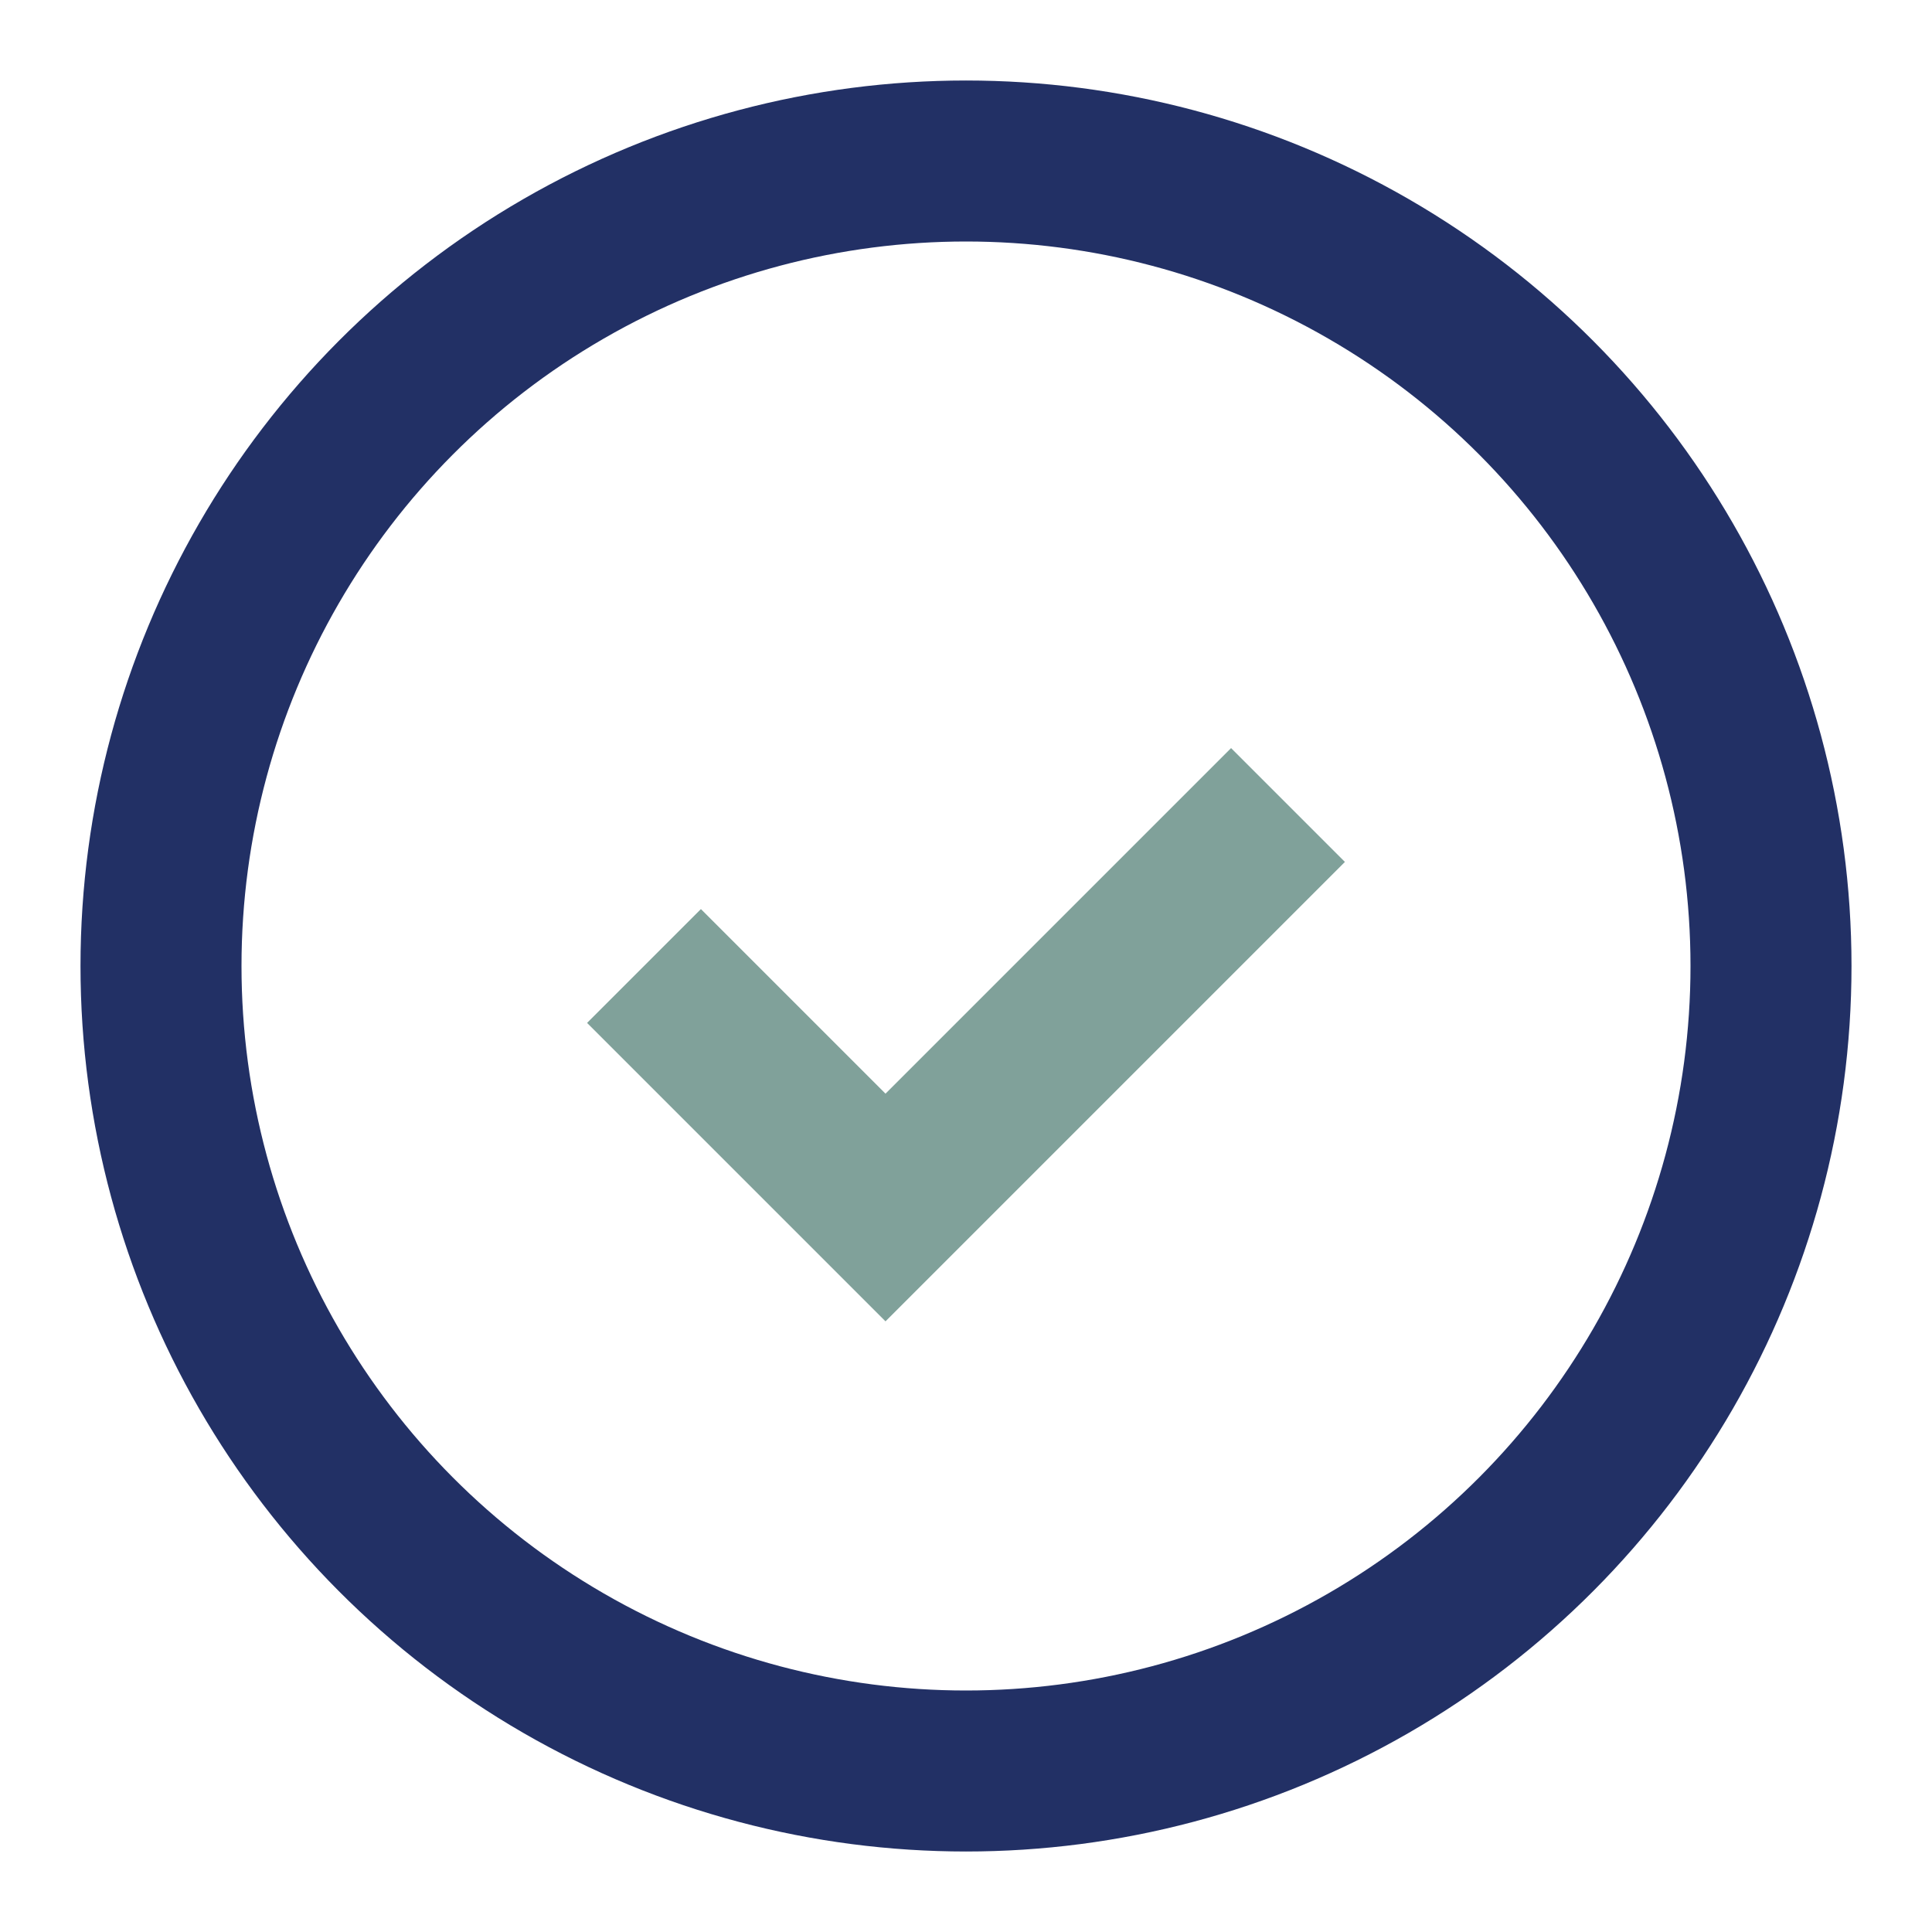
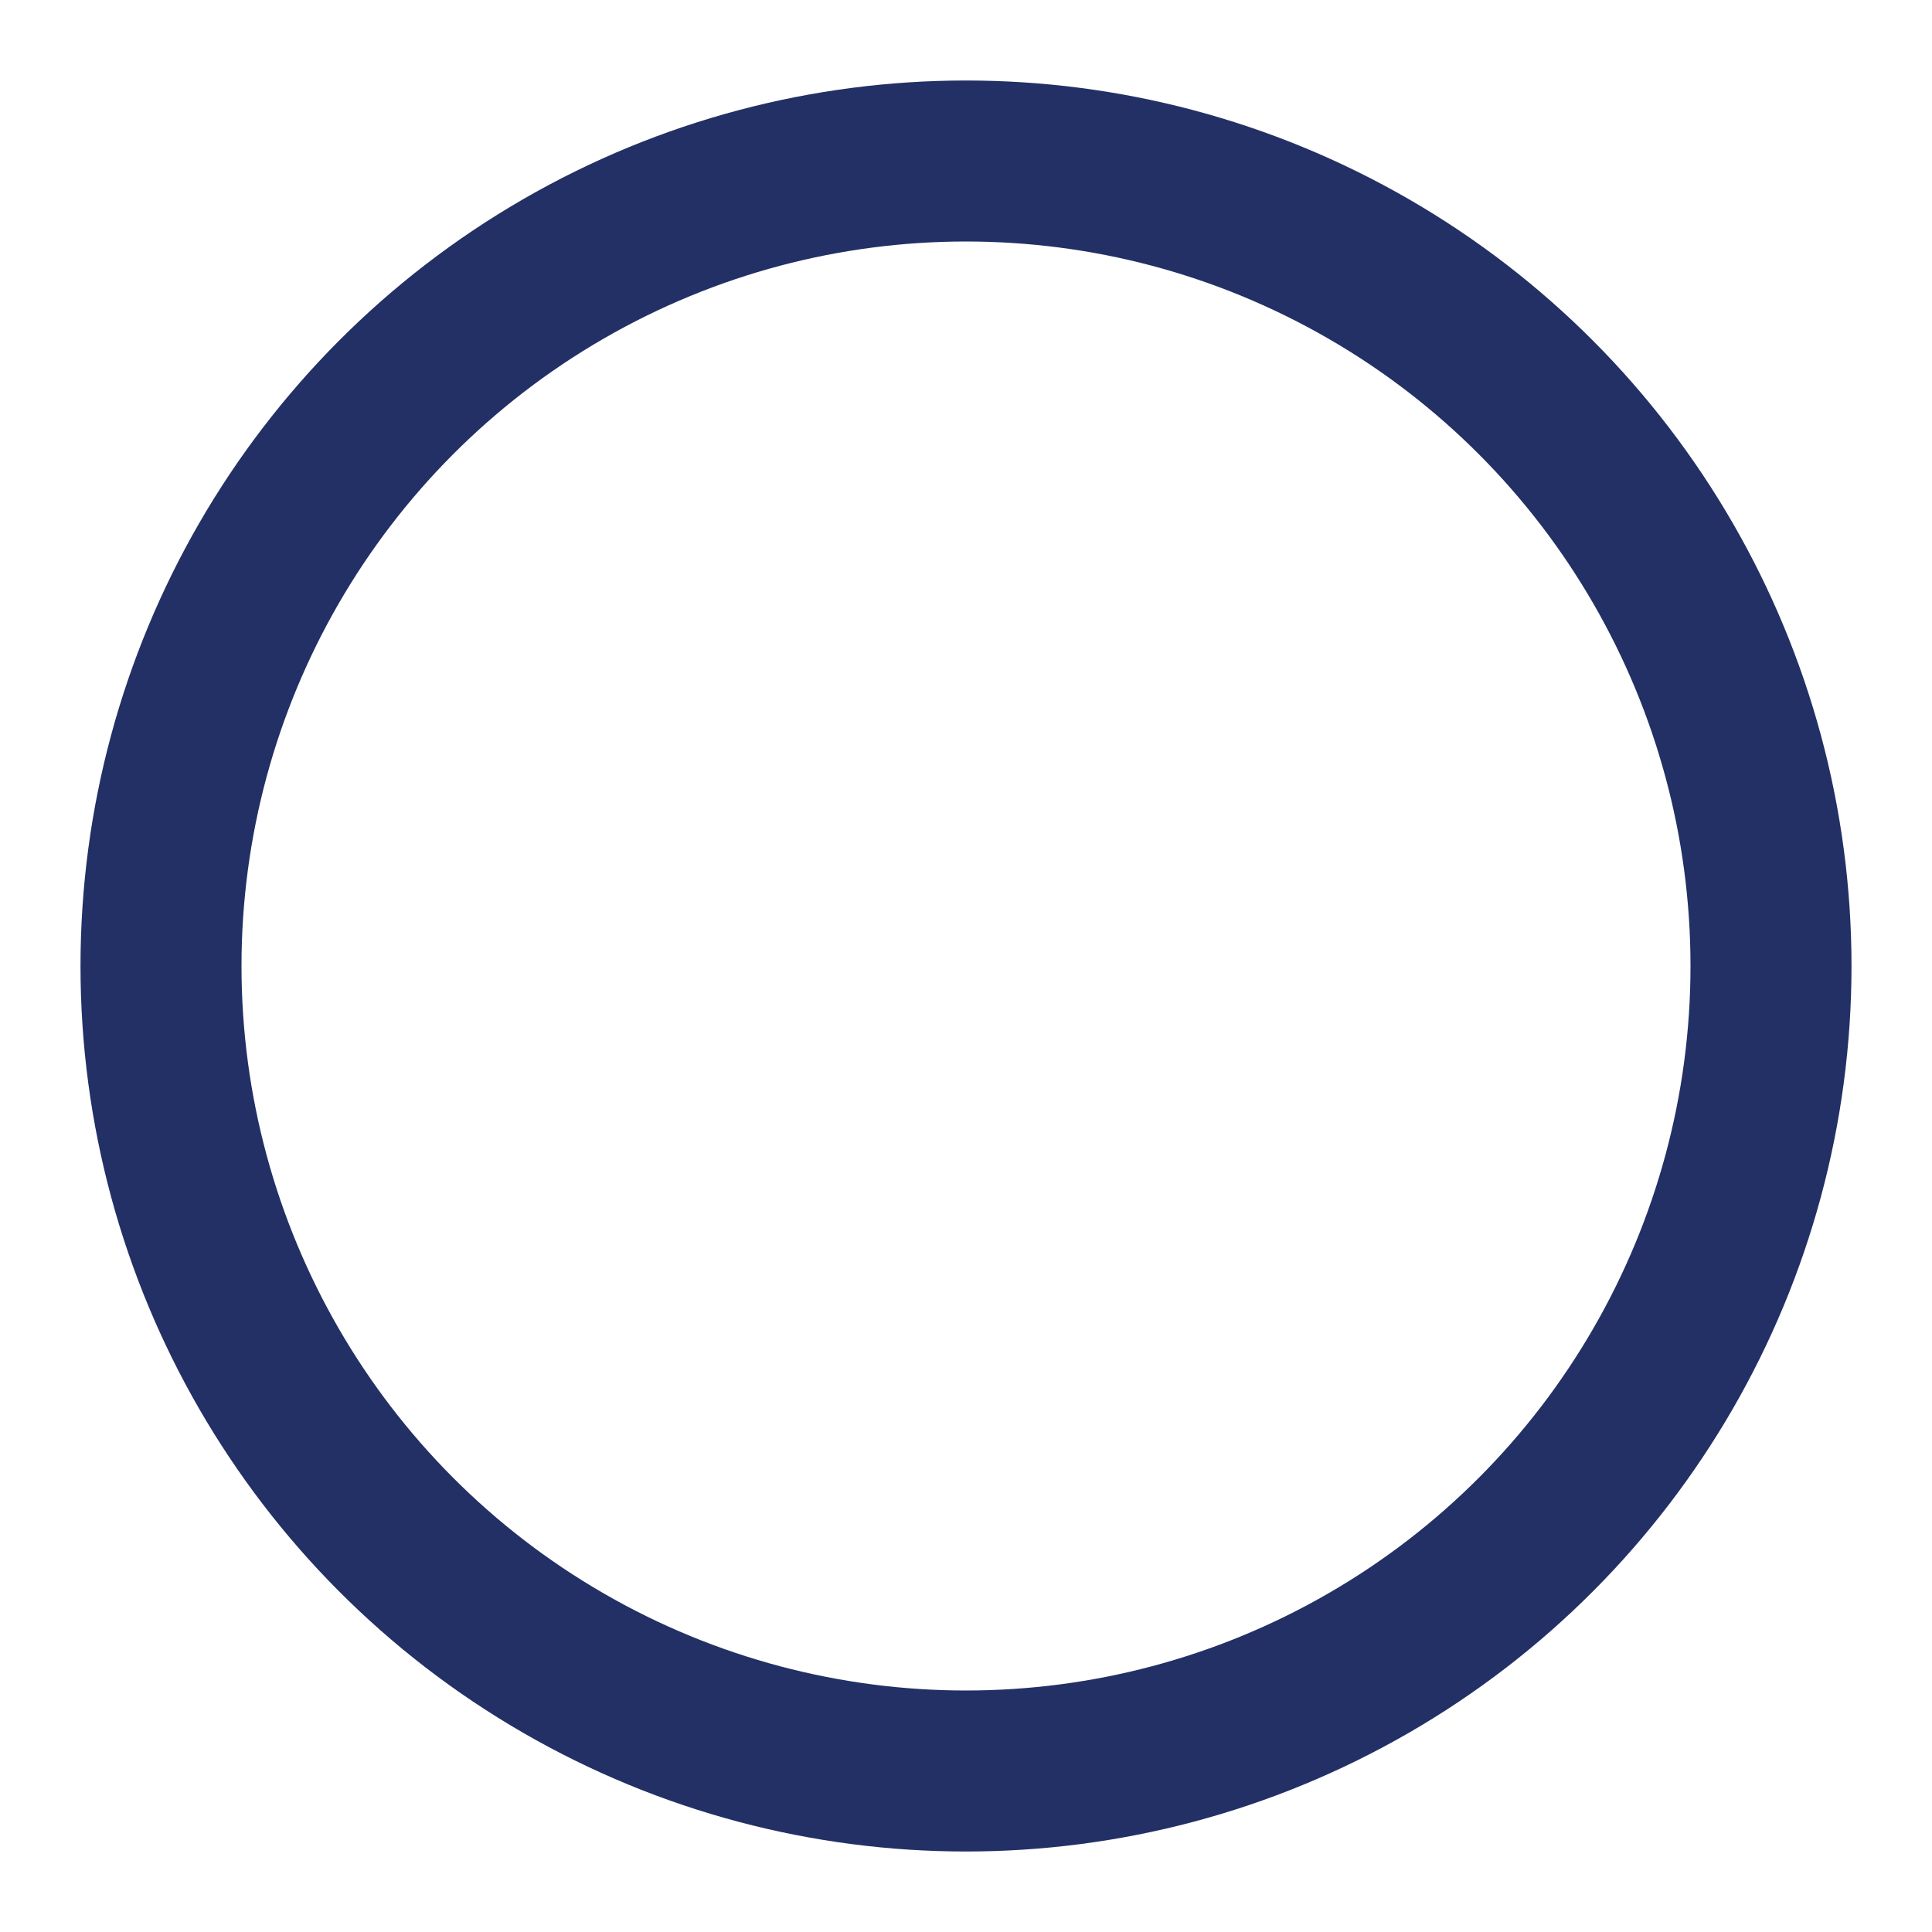
<svg xmlns="http://www.w3.org/2000/svg" width="24" height="24" viewBox="0 0 24 24">
  <circle cx="12" cy="12" r="10" fill="none" stroke="#223065" stroke-width="2" />
-   <path d="M8 12l3 3 5-5" fill="none" stroke="#80A19A" stroke-width="2" />
</svg>